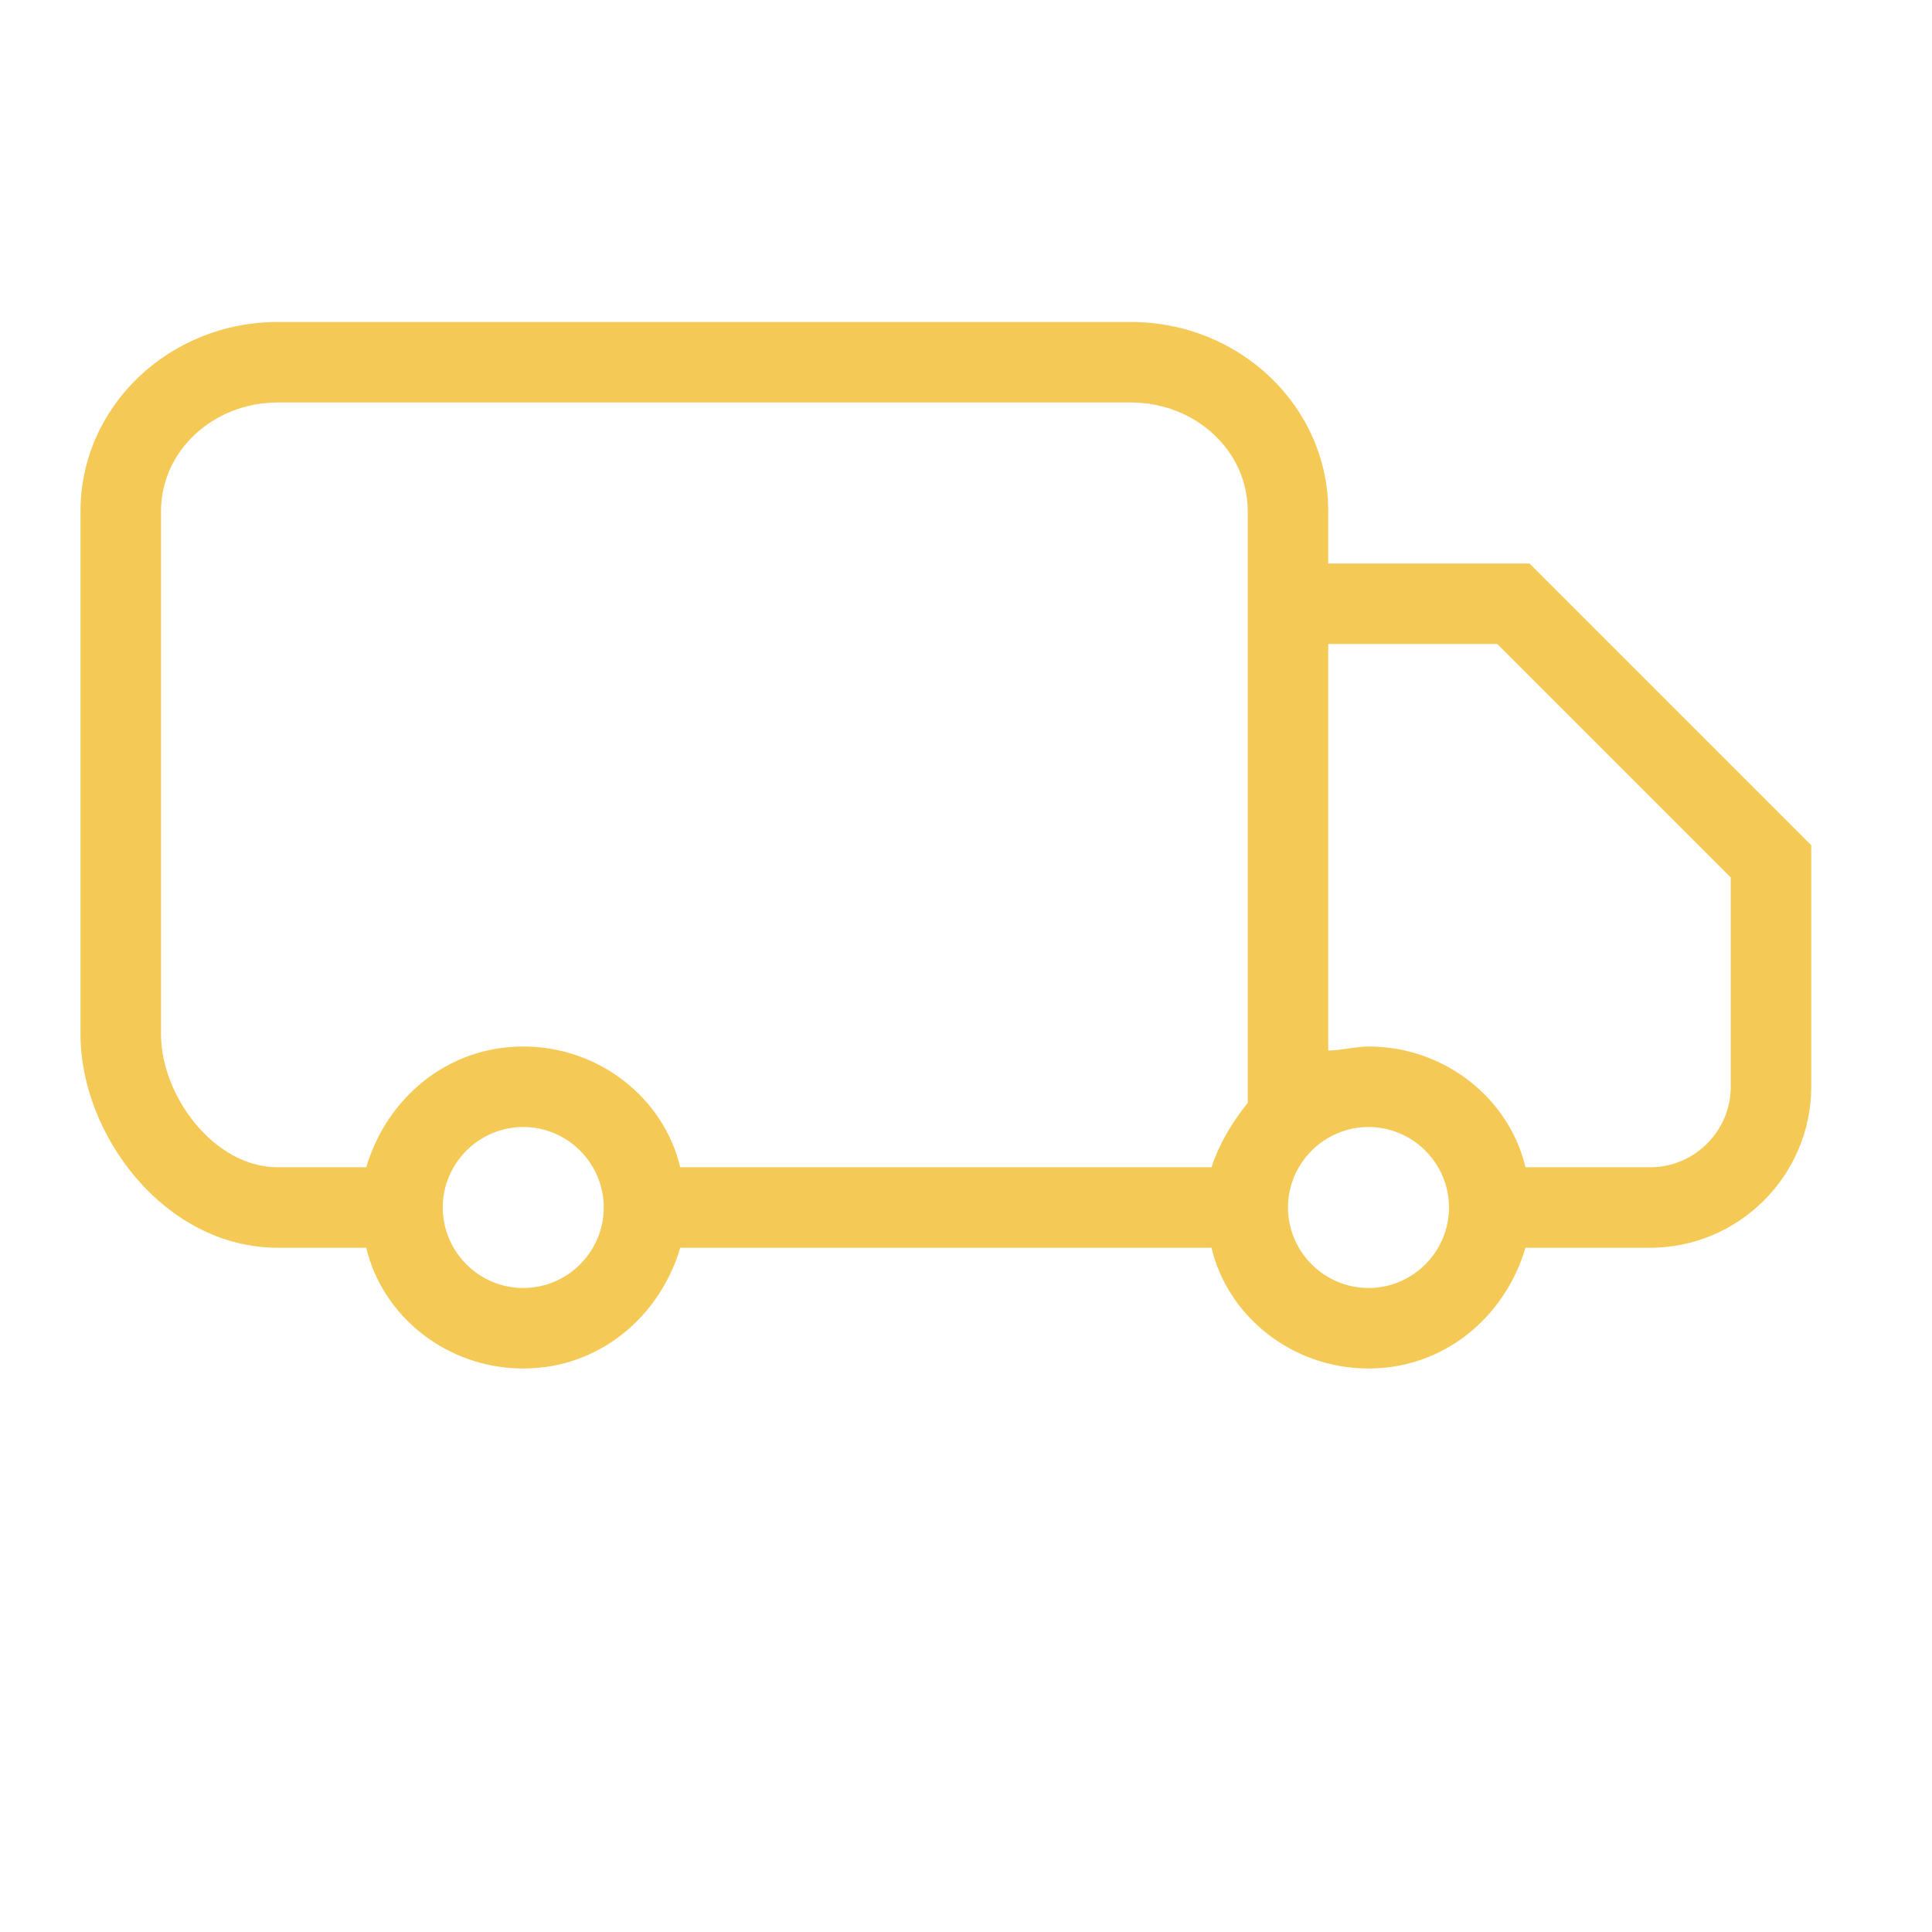
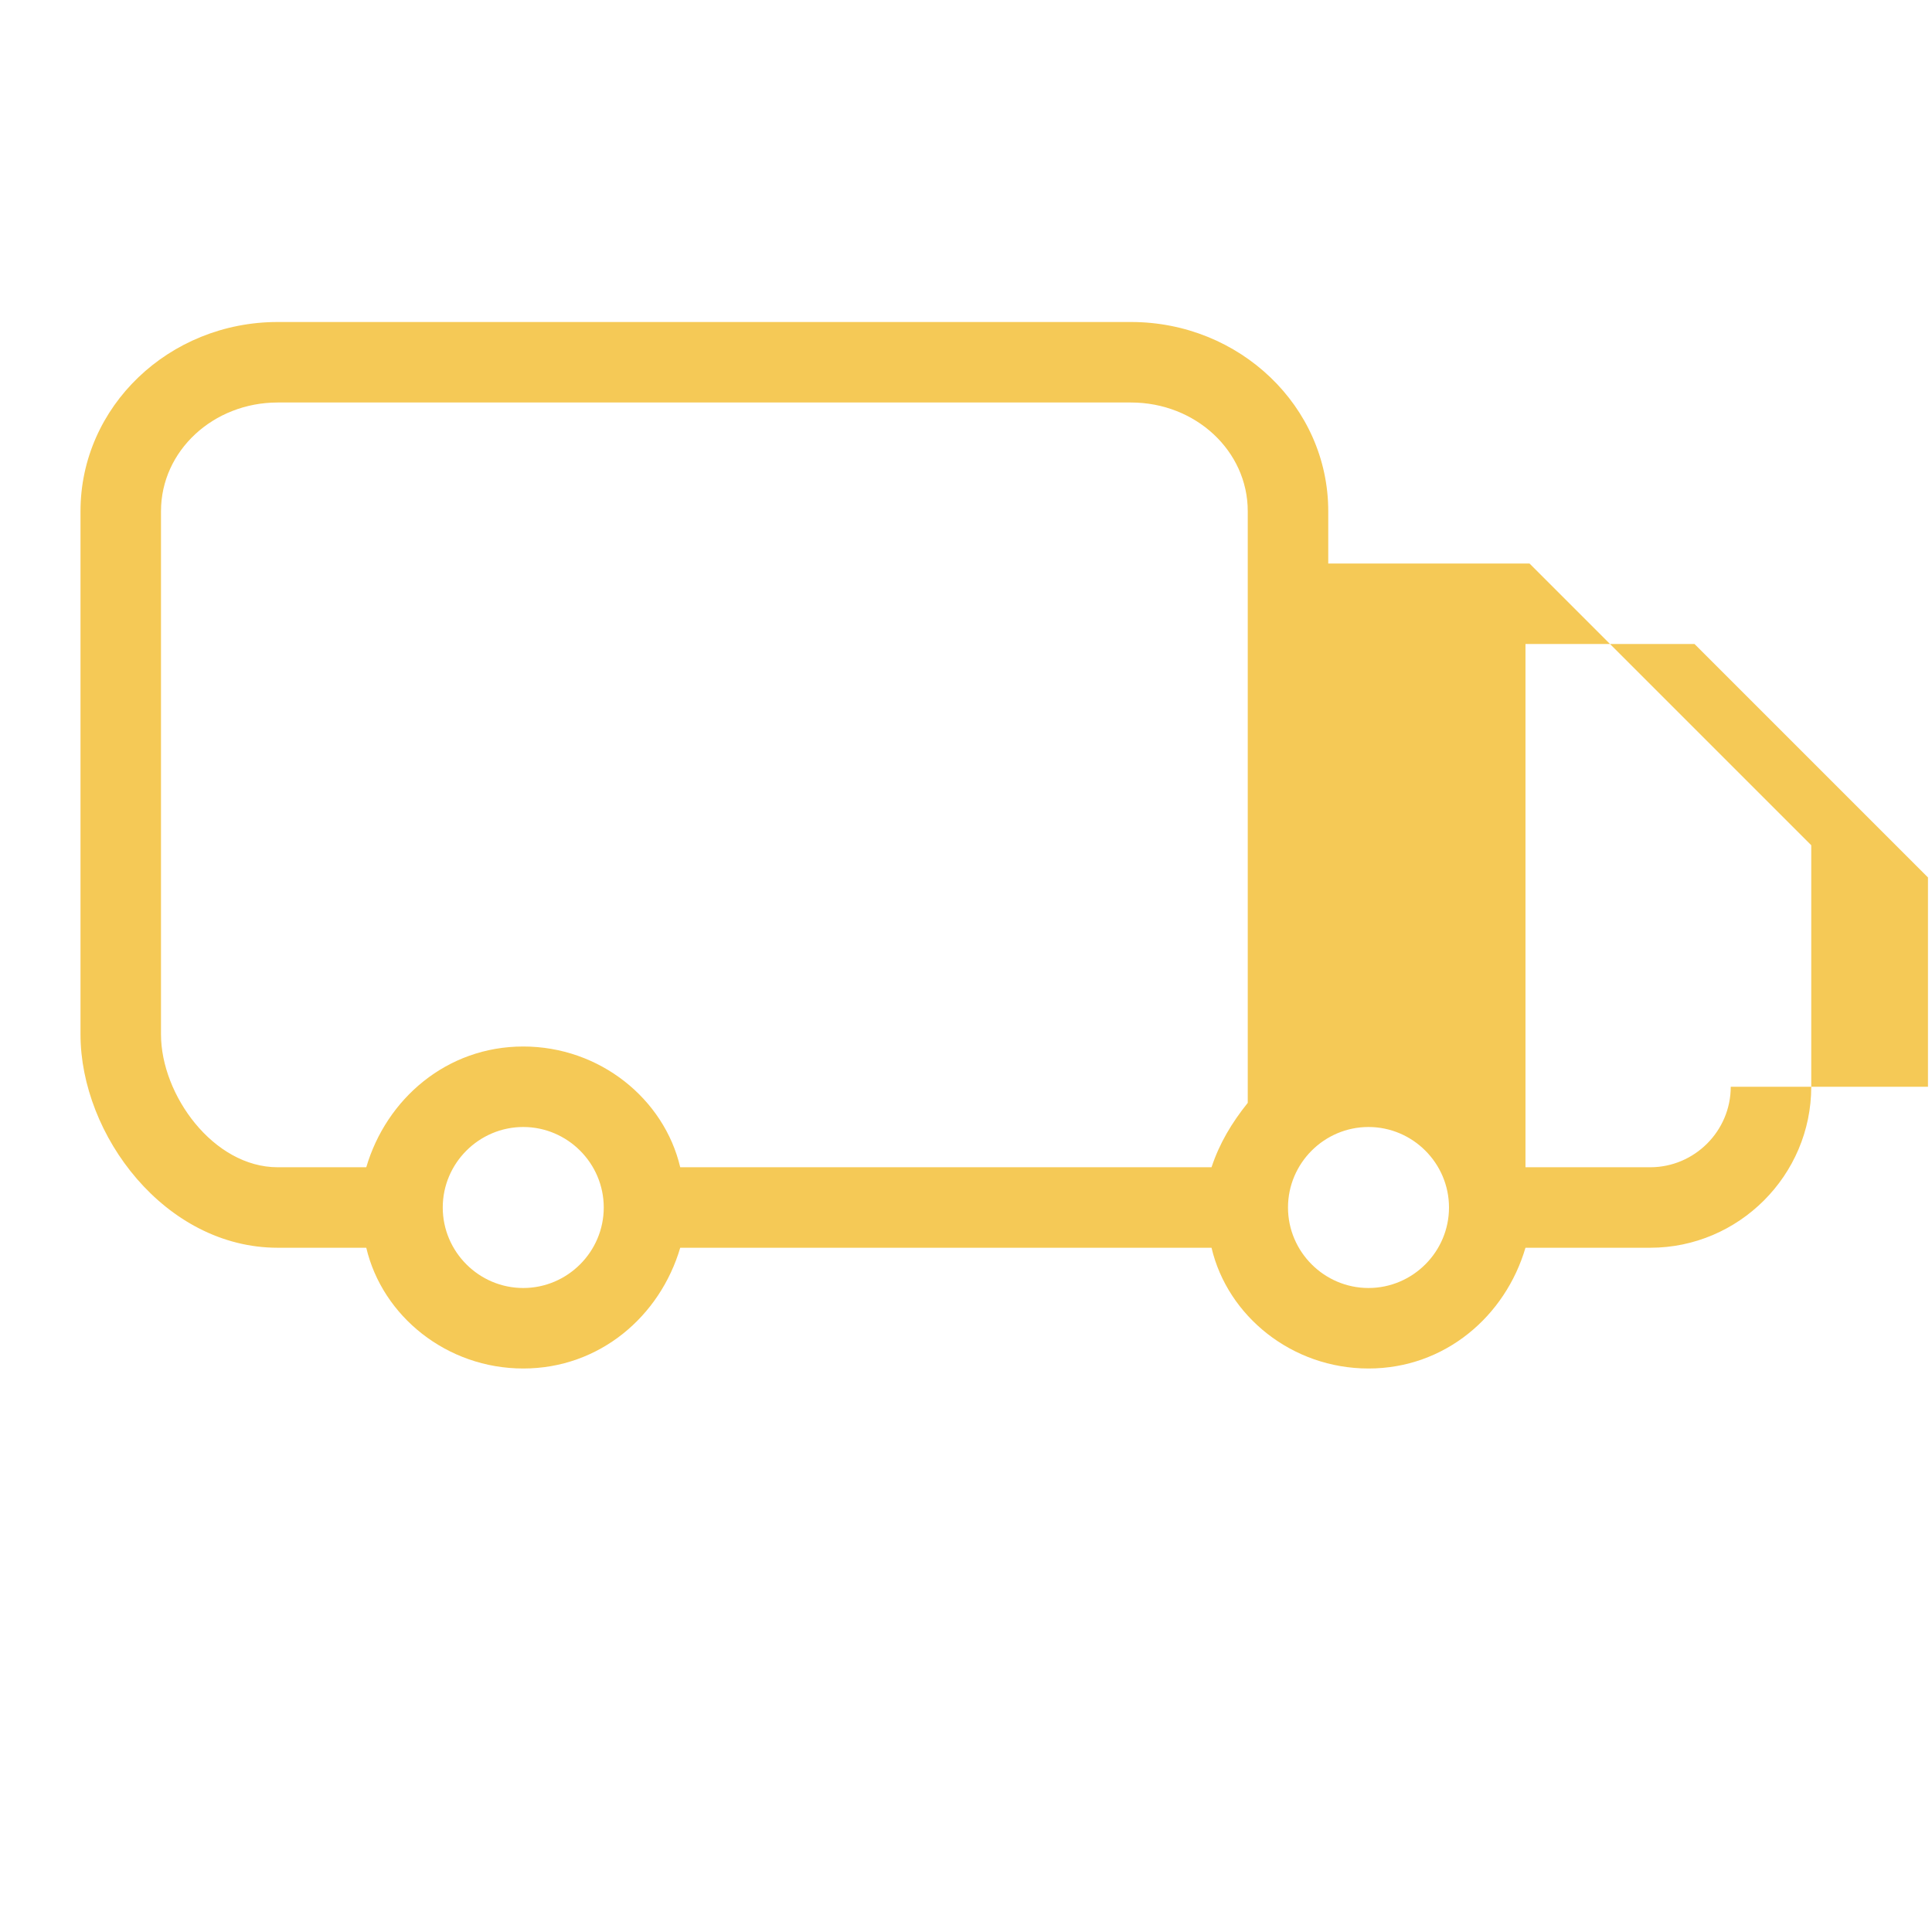
<svg xmlns="http://www.w3.org/2000/svg" t="1724661803956" class="icon" viewBox="0 0 1024 1024" version="1.1" p-id="13120" width="128" height="128">
-   <path d="M810.667 298.667h-106.667v-27.733c0-55.467-46.933-100.267-104.533-100.267H147.2C89.6 170.667 42.667 215.467 42.667 270.933v277.333C42.667 601.6 87.467 661.333 147.2 661.333h46.933c8.533 36.267 42.667 64 83.2 64s72.533-27.733 83.2-64h281.6c8.533 36.267 42.667 64 83.2 64s72.533-27.733 83.2-64H874.667c46.933 0 85.333-38.4 85.333-85.333v-128l-149.333-149.333zM277.333 682.667c-23.467 0-42.667-19.2-42.667-42.667s19.2-42.667 42.667-42.667 42.667 19.2 42.667 42.667-19.2 42.667-42.667 42.667z m85.333-64h-2.133c-8.533-36.267-42.667-64-83.2-64s-72.533 27.733-83.2 64H147.2C113.067 618.667 85.333 580.267 85.333 548.267v-277.333C85.333 238.933 113.067 213.333 147.2 213.333h452.267c34.133 0 61.867 25.6 61.867 57.6V584.533c-8.533 10.667-14.933 21.333-19.2 34.133H362.667z m362.667 64c-23.467 0-42.667-19.2-42.667-42.667s19.2-42.667 42.667-42.667 42.667 19.2 42.667 42.667-19.2 42.667-42.667 42.667z m192-106.667c0 23.467-19.2 42.667-42.667 42.667h-66.133c-8.533-36.267-42.667-64-83.2-64-6.4 0-14.933 2.133-21.333 2.133V341.333h89.6l123.733 123.733V576z" fill="#F5C956" p-id="13121" />
+   <path d="M810.667 298.667h-106.667v-27.733c0-55.467-46.933-100.267-104.533-100.267H147.2C89.6 170.667 42.667 215.467 42.667 270.933v277.333C42.667 601.6 87.467 661.333 147.2 661.333h46.933c8.533 36.267 42.667 64 83.2 64s72.533-27.733 83.2-64h281.6c8.533 36.267 42.667 64 83.2 64s72.533-27.733 83.2-64H874.667c46.933 0 85.333-38.4 85.333-85.333v-128l-149.333-149.333zM277.333 682.667c-23.467 0-42.667-19.2-42.667-42.667s19.2-42.667 42.667-42.667 42.667 19.2 42.667 42.667-19.2 42.667-42.667 42.667z m85.333-64h-2.133c-8.533-36.267-42.667-64-83.2-64s-72.533 27.733-83.2 64H147.2C113.067 618.667 85.333 580.267 85.333 548.267v-277.333C85.333 238.933 113.067 213.333 147.2 213.333h452.267c34.133 0 61.867 25.6 61.867 57.6V584.533c-8.533 10.667-14.933 21.333-19.2 34.133H362.667z m362.667 64c-23.467 0-42.667-19.2-42.667-42.667s19.2-42.667 42.667-42.667 42.667 19.2 42.667 42.667-19.2 42.667-42.667 42.667z m192-106.667c0 23.467-19.2 42.667-42.667 42.667h-66.133V341.333h89.6l123.733 123.733V576z" fill="#F5C956" p-id="13121" />
</svg>